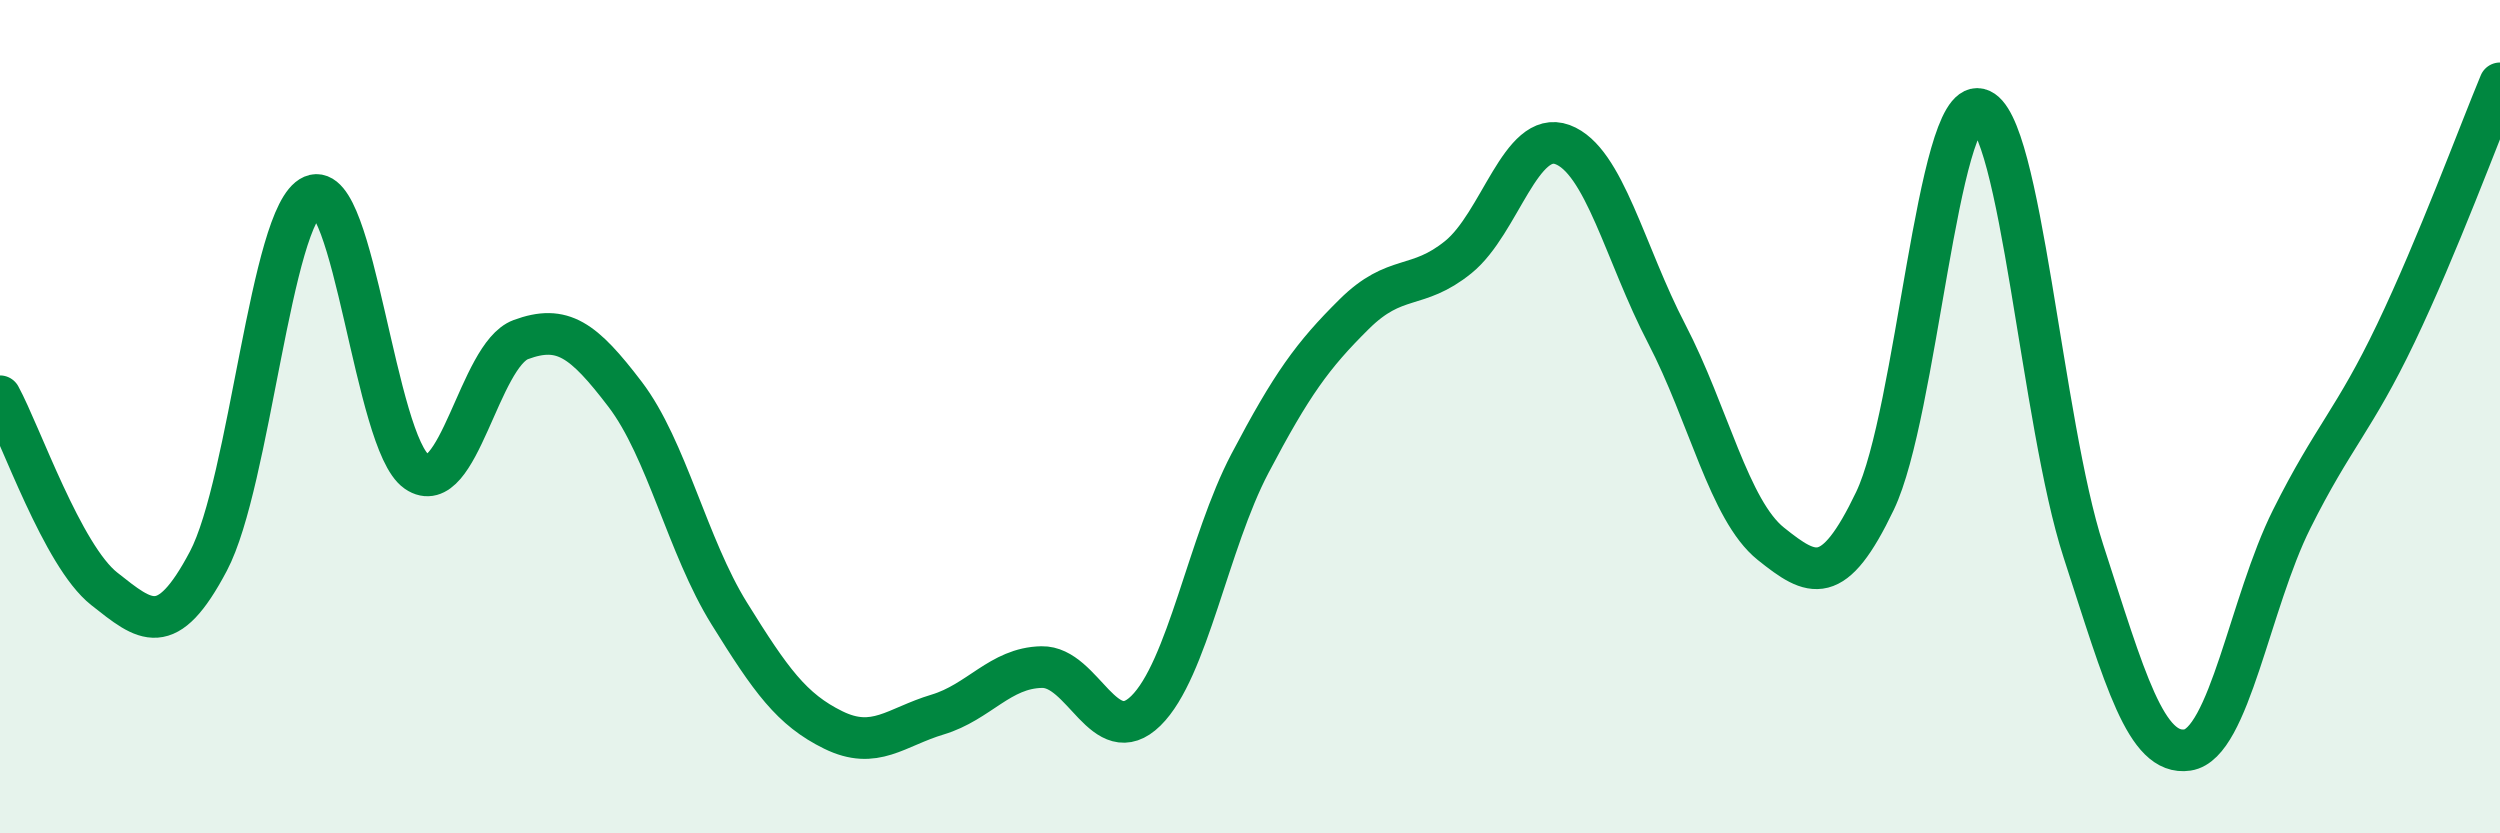
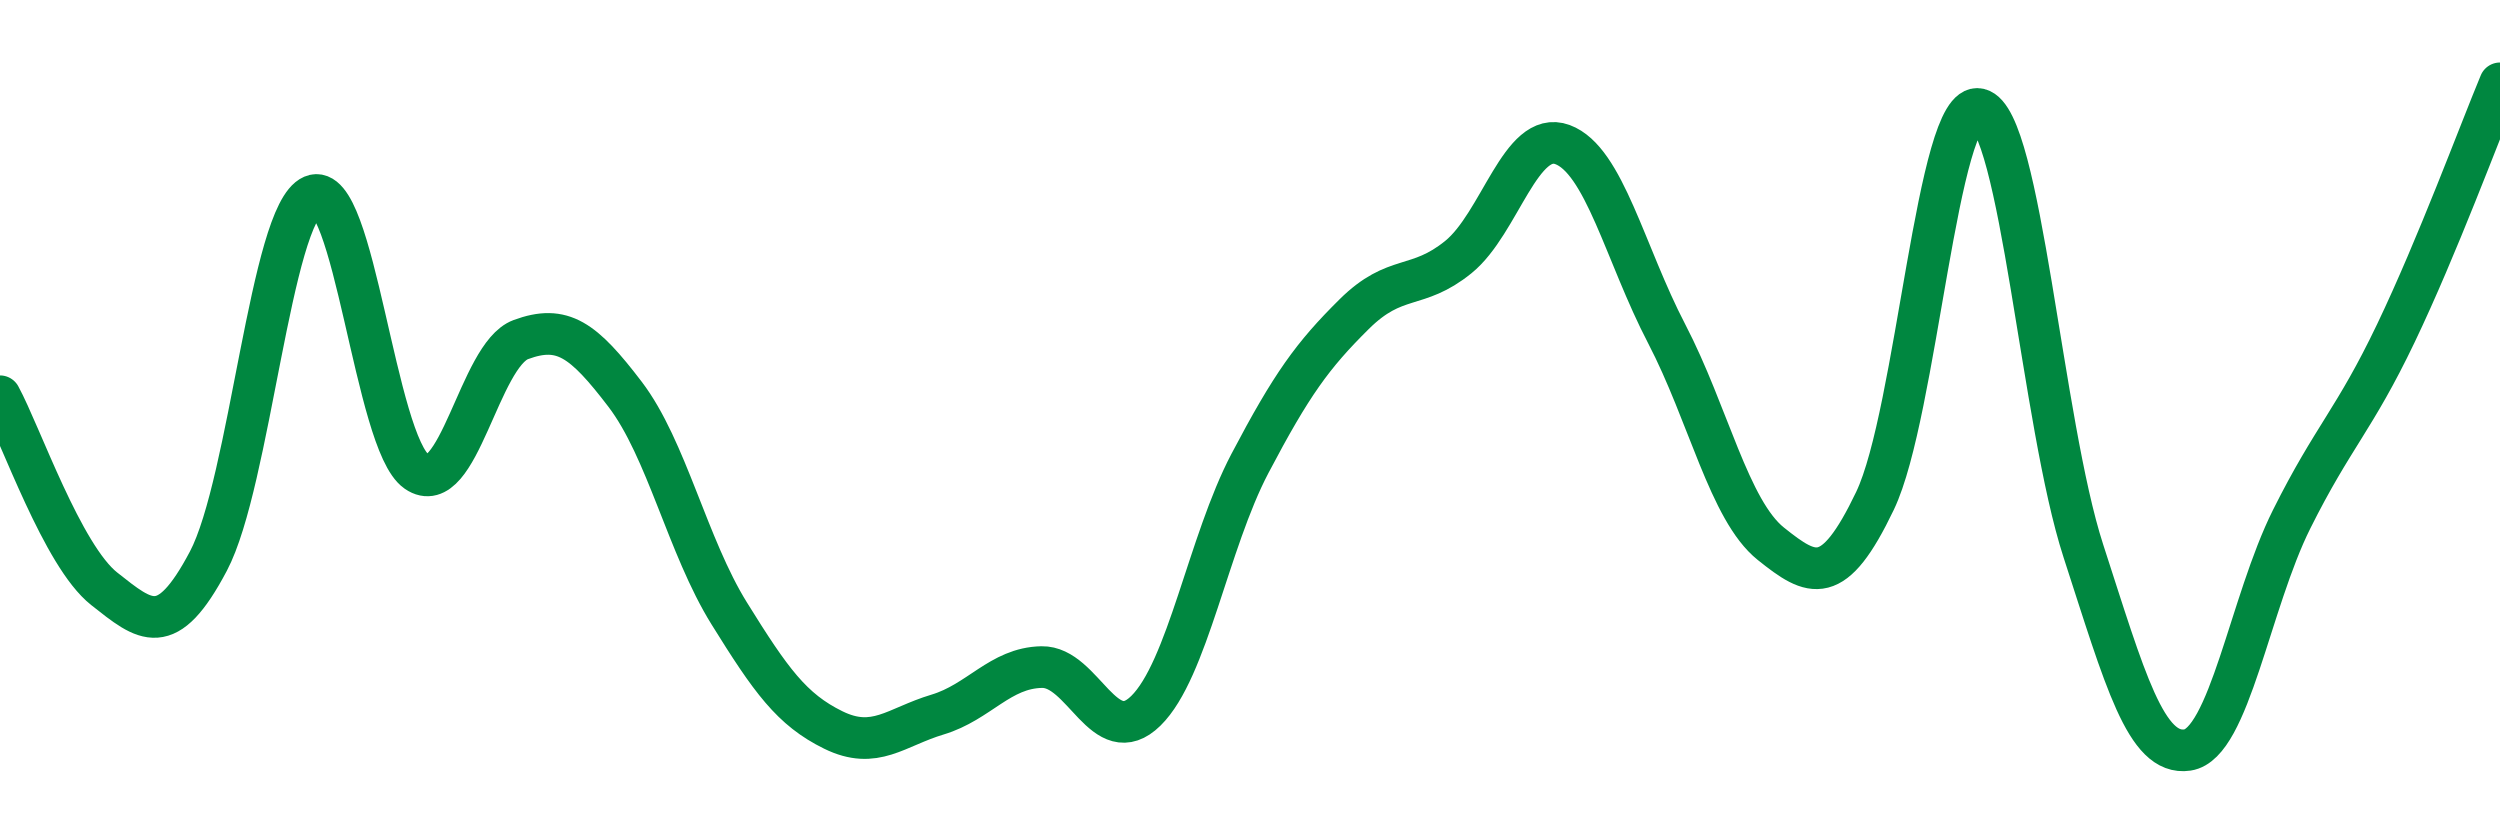
<svg xmlns="http://www.w3.org/2000/svg" width="60" height="20" viewBox="0 0 60 20">
-   <path d="M 0,9.51 C 0.5,10.43 1.5,13.34 2.5,14.13 C 3.5,14.92 4,15.36 5,13.47 C 6,11.58 6.5,5.13 7.5,4.7 C 8.5,4.27 9,10.63 10,11.32 C 11,12.01 11.5,8.52 12.5,8.15 C 13.5,7.78 14,8.15 15,9.46 C 16,10.77 16.5,13.11 17.5,14.72 C 18.5,16.33 19,17.03 20,17.52 C 21,18.01 21.5,17.45 22.5,17.15 C 23.5,16.85 24,16.03 25,16.01 C 26,15.99 26.5,18.04 27.5,17.06 C 28.5,16.08 29,13.02 30,11.12 C 31,9.22 31.5,8.53 32.5,7.54 C 33.5,6.55 34,6.98 35,6.17 C 36,5.36 36.5,3.1 37.5,3.47 C 38.5,3.84 39,6.09 40,8.01 C 41,9.93 41.5,12.25 42.5,13.05 C 43.5,13.85 44,14.11 45,12.02 C 46,9.93 46.5,2.38 47.5,2.62 C 48.5,2.86 49,10.14 50,13.22 C 51,16.3 51.5,18.15 52.5,18 C 53.5,17.85 54,14.46 55,12.46 C 56,10.46 56.5,10.09 57.5,8 C 58.5,5.91 59.5,3.2 60,2L60 20L0 20Z" fill="#008740" opacity="0.1" stroke-linecap="round" stroke-linejoin="round" />
  <path d="M 0,9.51 C 0.5,10.43 1.5,13.34 2.5,14.13 C 3.5,14.92 4,15.36 5,13.47 C 6,11.58 6.5,5.13 7.5,4.7 C 8.5,4.27 9,10.63 10,11.32 C 11,12.01 11.5,8.52 12.5,8.15 C 13.5,7.78 14,8.15 15,9.46 C 16,10.77 16.5,13.11 17.5,14.72 C 18.5,16.33 19,17.03 20,17.52 C 21,18.01 21.5,17.45 22.5,17.15 C 23.5,16.85 24,16.03 25,16.01 C 26,15.99 26.5,18.04 27.5,17.06 C 28.5,16.08 29,13.02 30,11.12 C 31,9.22 31.5,8.53 32.5,7.54 C 33.5,6.55 34,6.98 35,6.17 C 36,5.36 36.5,3.1 37.5,3.47 C 38.5,3.84 39,6.09 40,8.01 C 41,9.93 41.5,12.25 42.5,13.05 C 43.5,13.85 44,14.11 45,12.02 C 46,9.93 46.5,2.38 47.5,2.62 C 48.5,2.86 49,10.14 50,13.22 C 51,16.3 51.5,18.15 52.5,18 C 53.5,17.85 54,14.46 55,12.46 C 56,10.46 56.5,10.09 57.5,8 C 58.5,5.91 59.5,3.2 60,2" stroke="#008740" stroke-width="1" fill="none" stroke-linecap="round" stroke-linejoin="round" />
</svg>